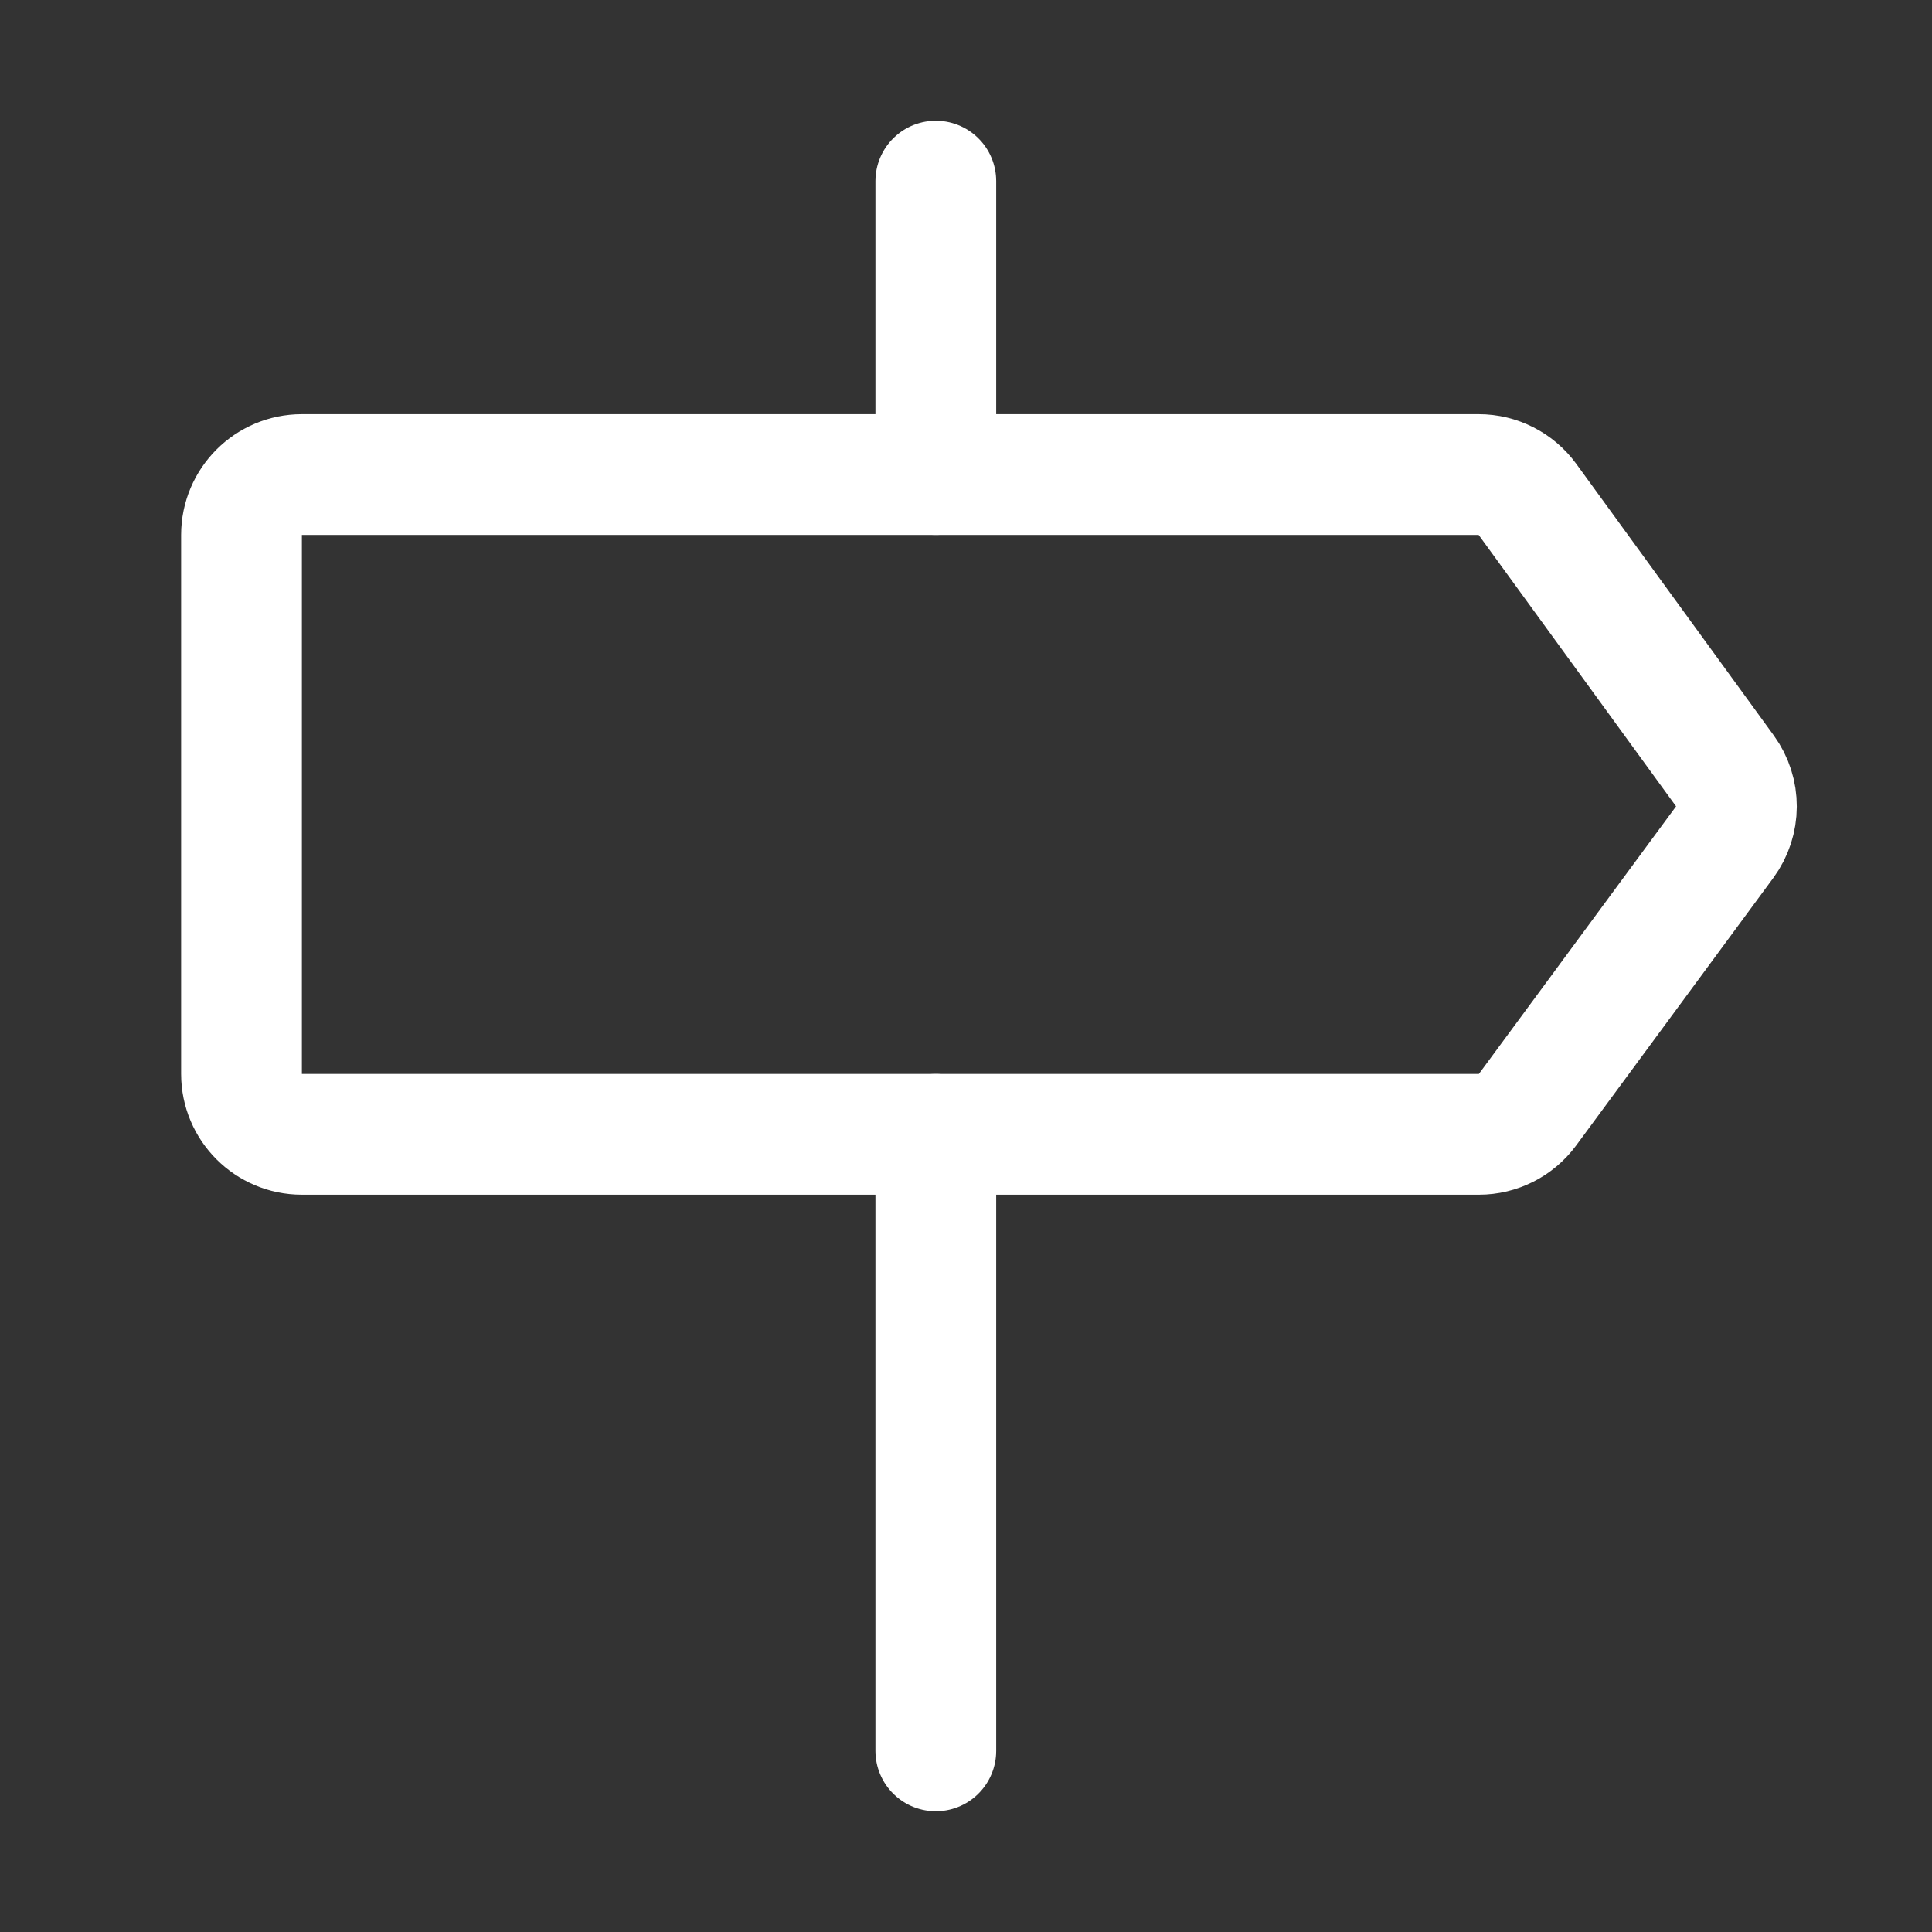
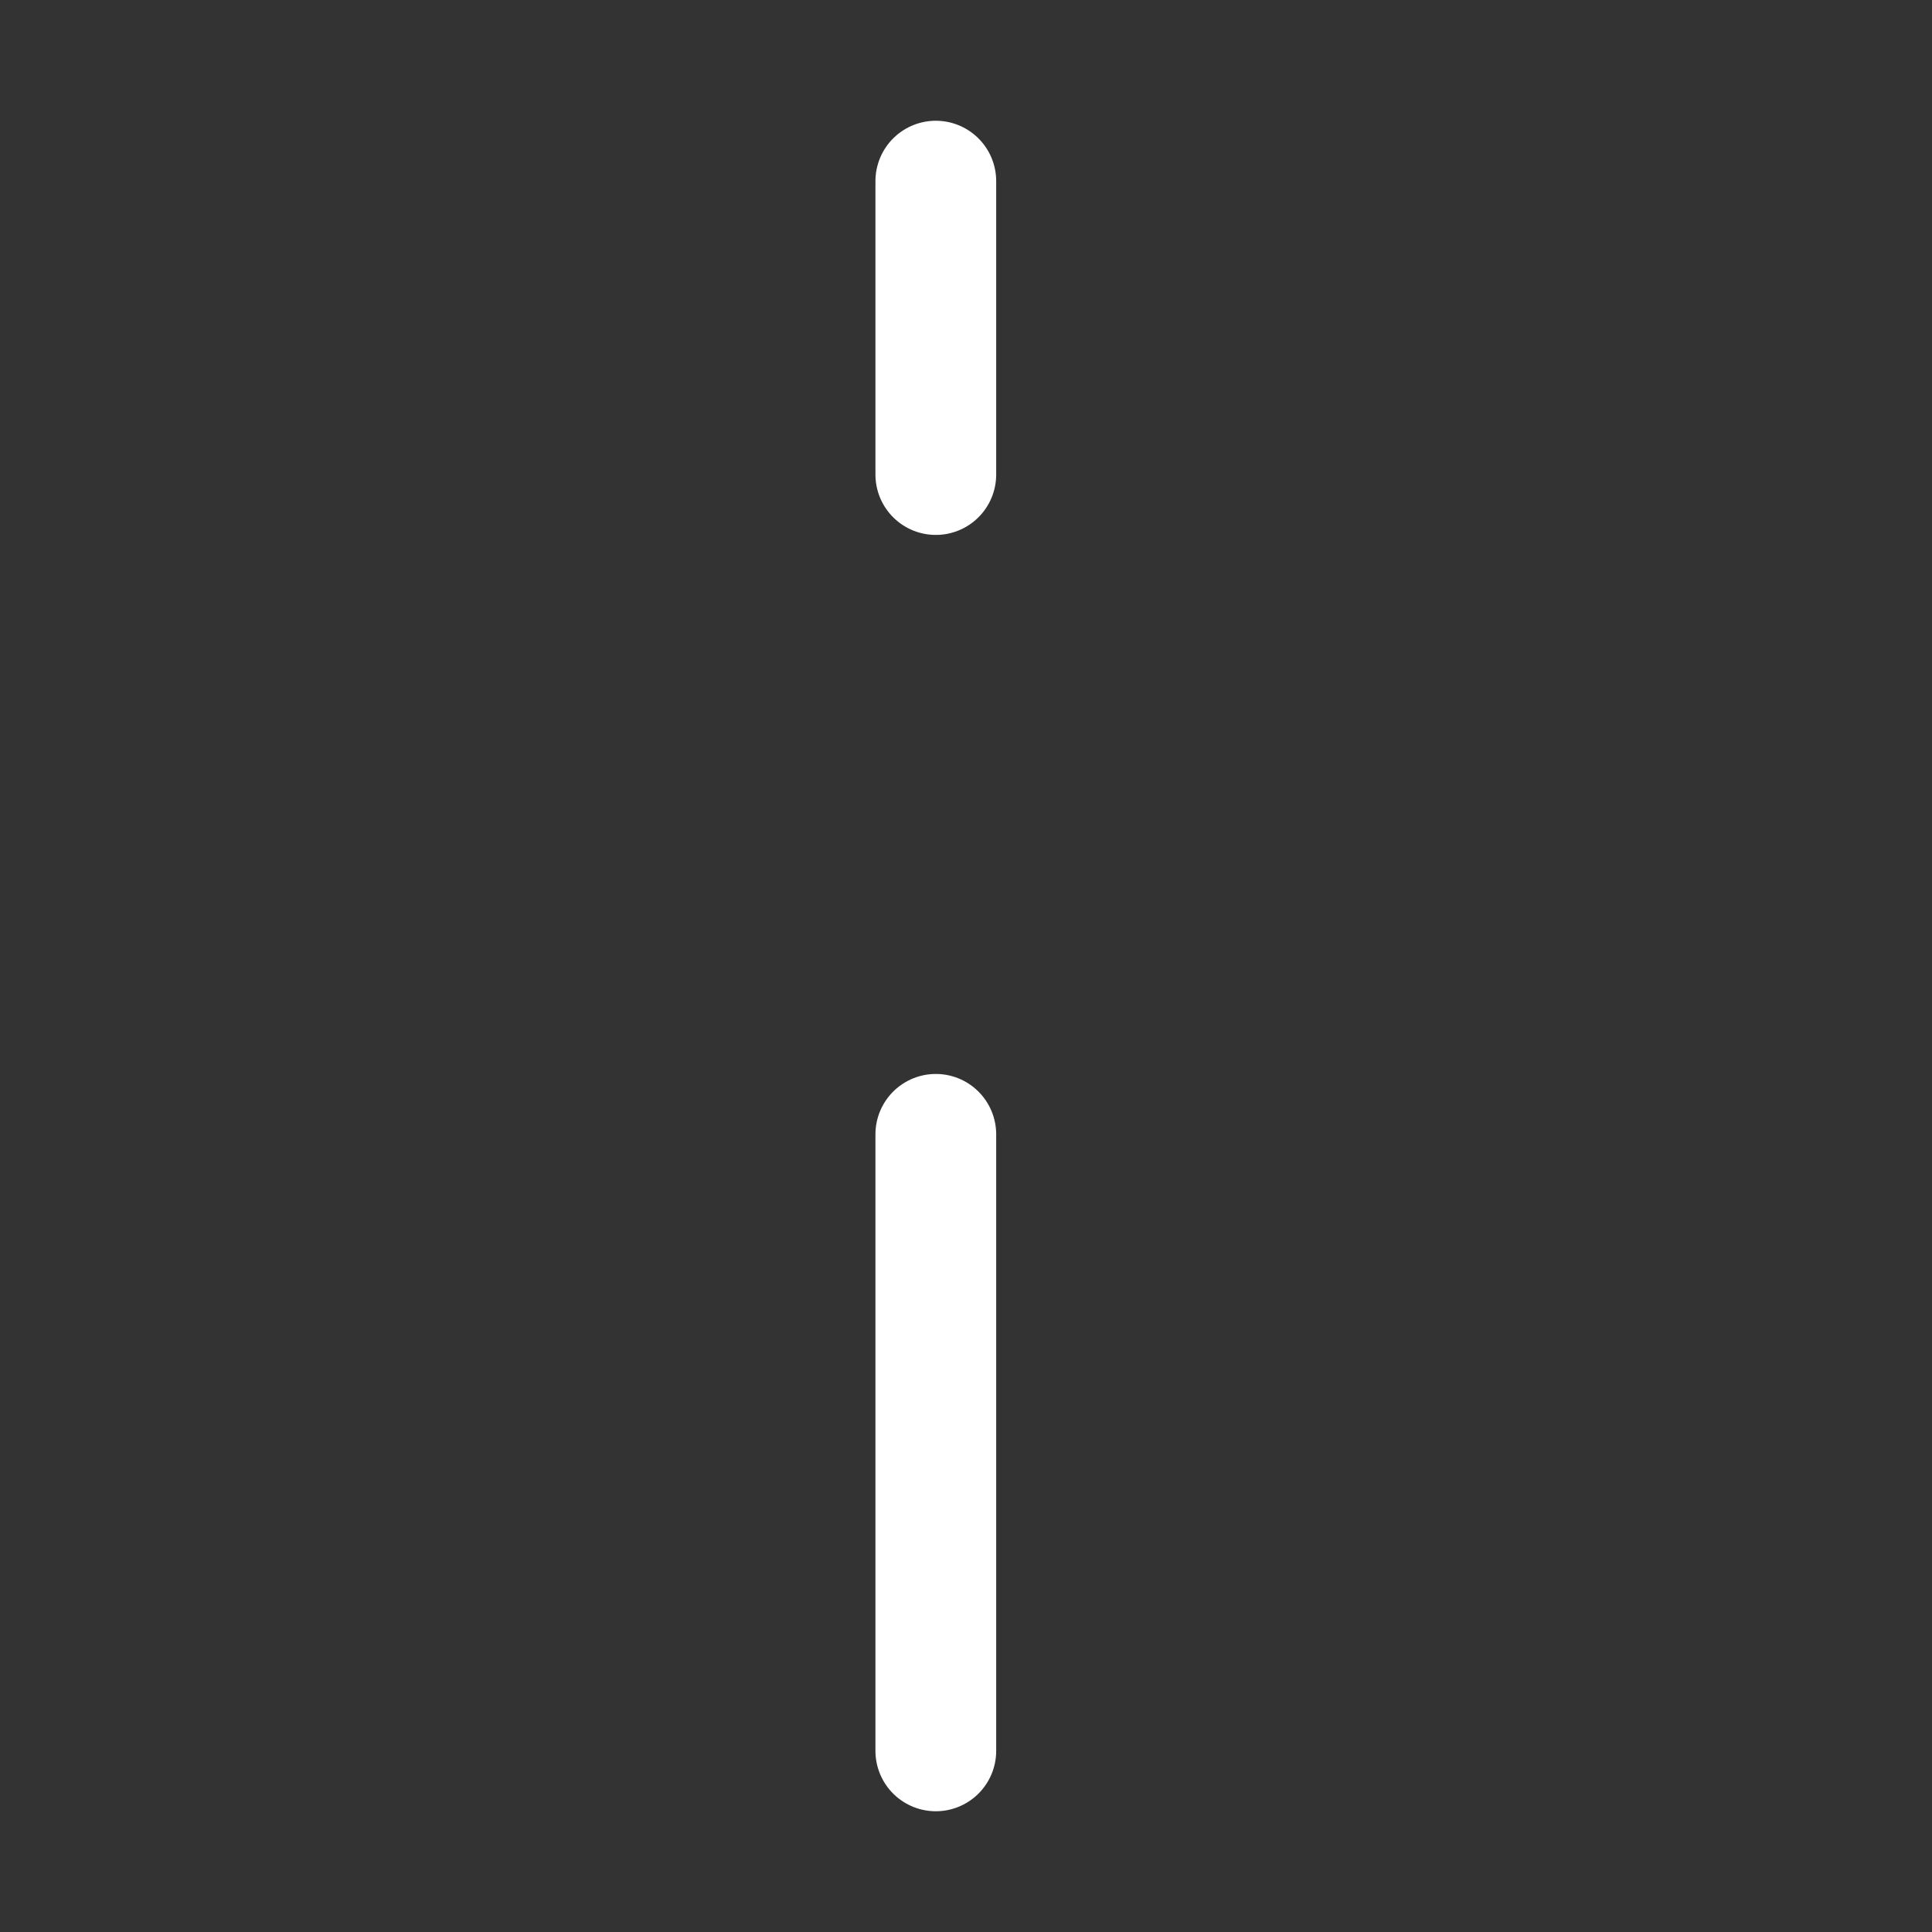
<svg xmlns="http://www.w3.org/2000/svg" width="32" height="32" viewBox="0 0 32 32" fill="none">
  <rect x="0" y="0" width="32" height="32" fill="#333333" stroke="none" />
  <path d="M15.5 3L15.5 7.86M15.5 18.788L15.5 29" stroke="white" stroke-width="2" stroke-linecap="round" stroke-linejoin="round" />
-   <path d="M15.5 7.86H5C4.448 7.86 4 8.308 4 8.86V17.788C4 18.34 4.448 18.788 5 18.788H15.5H24.495C24.812 18.788 25.111 18.637 25.3 18.381L28.566 13.949C28.824 13.598 28.826 13.12 28.57 12.768L25.3 8.272C25.111 8.013 24.811 7.86 24.491 7.86H15.5Z" stroke="white" stroke-width="2" />
</svg>